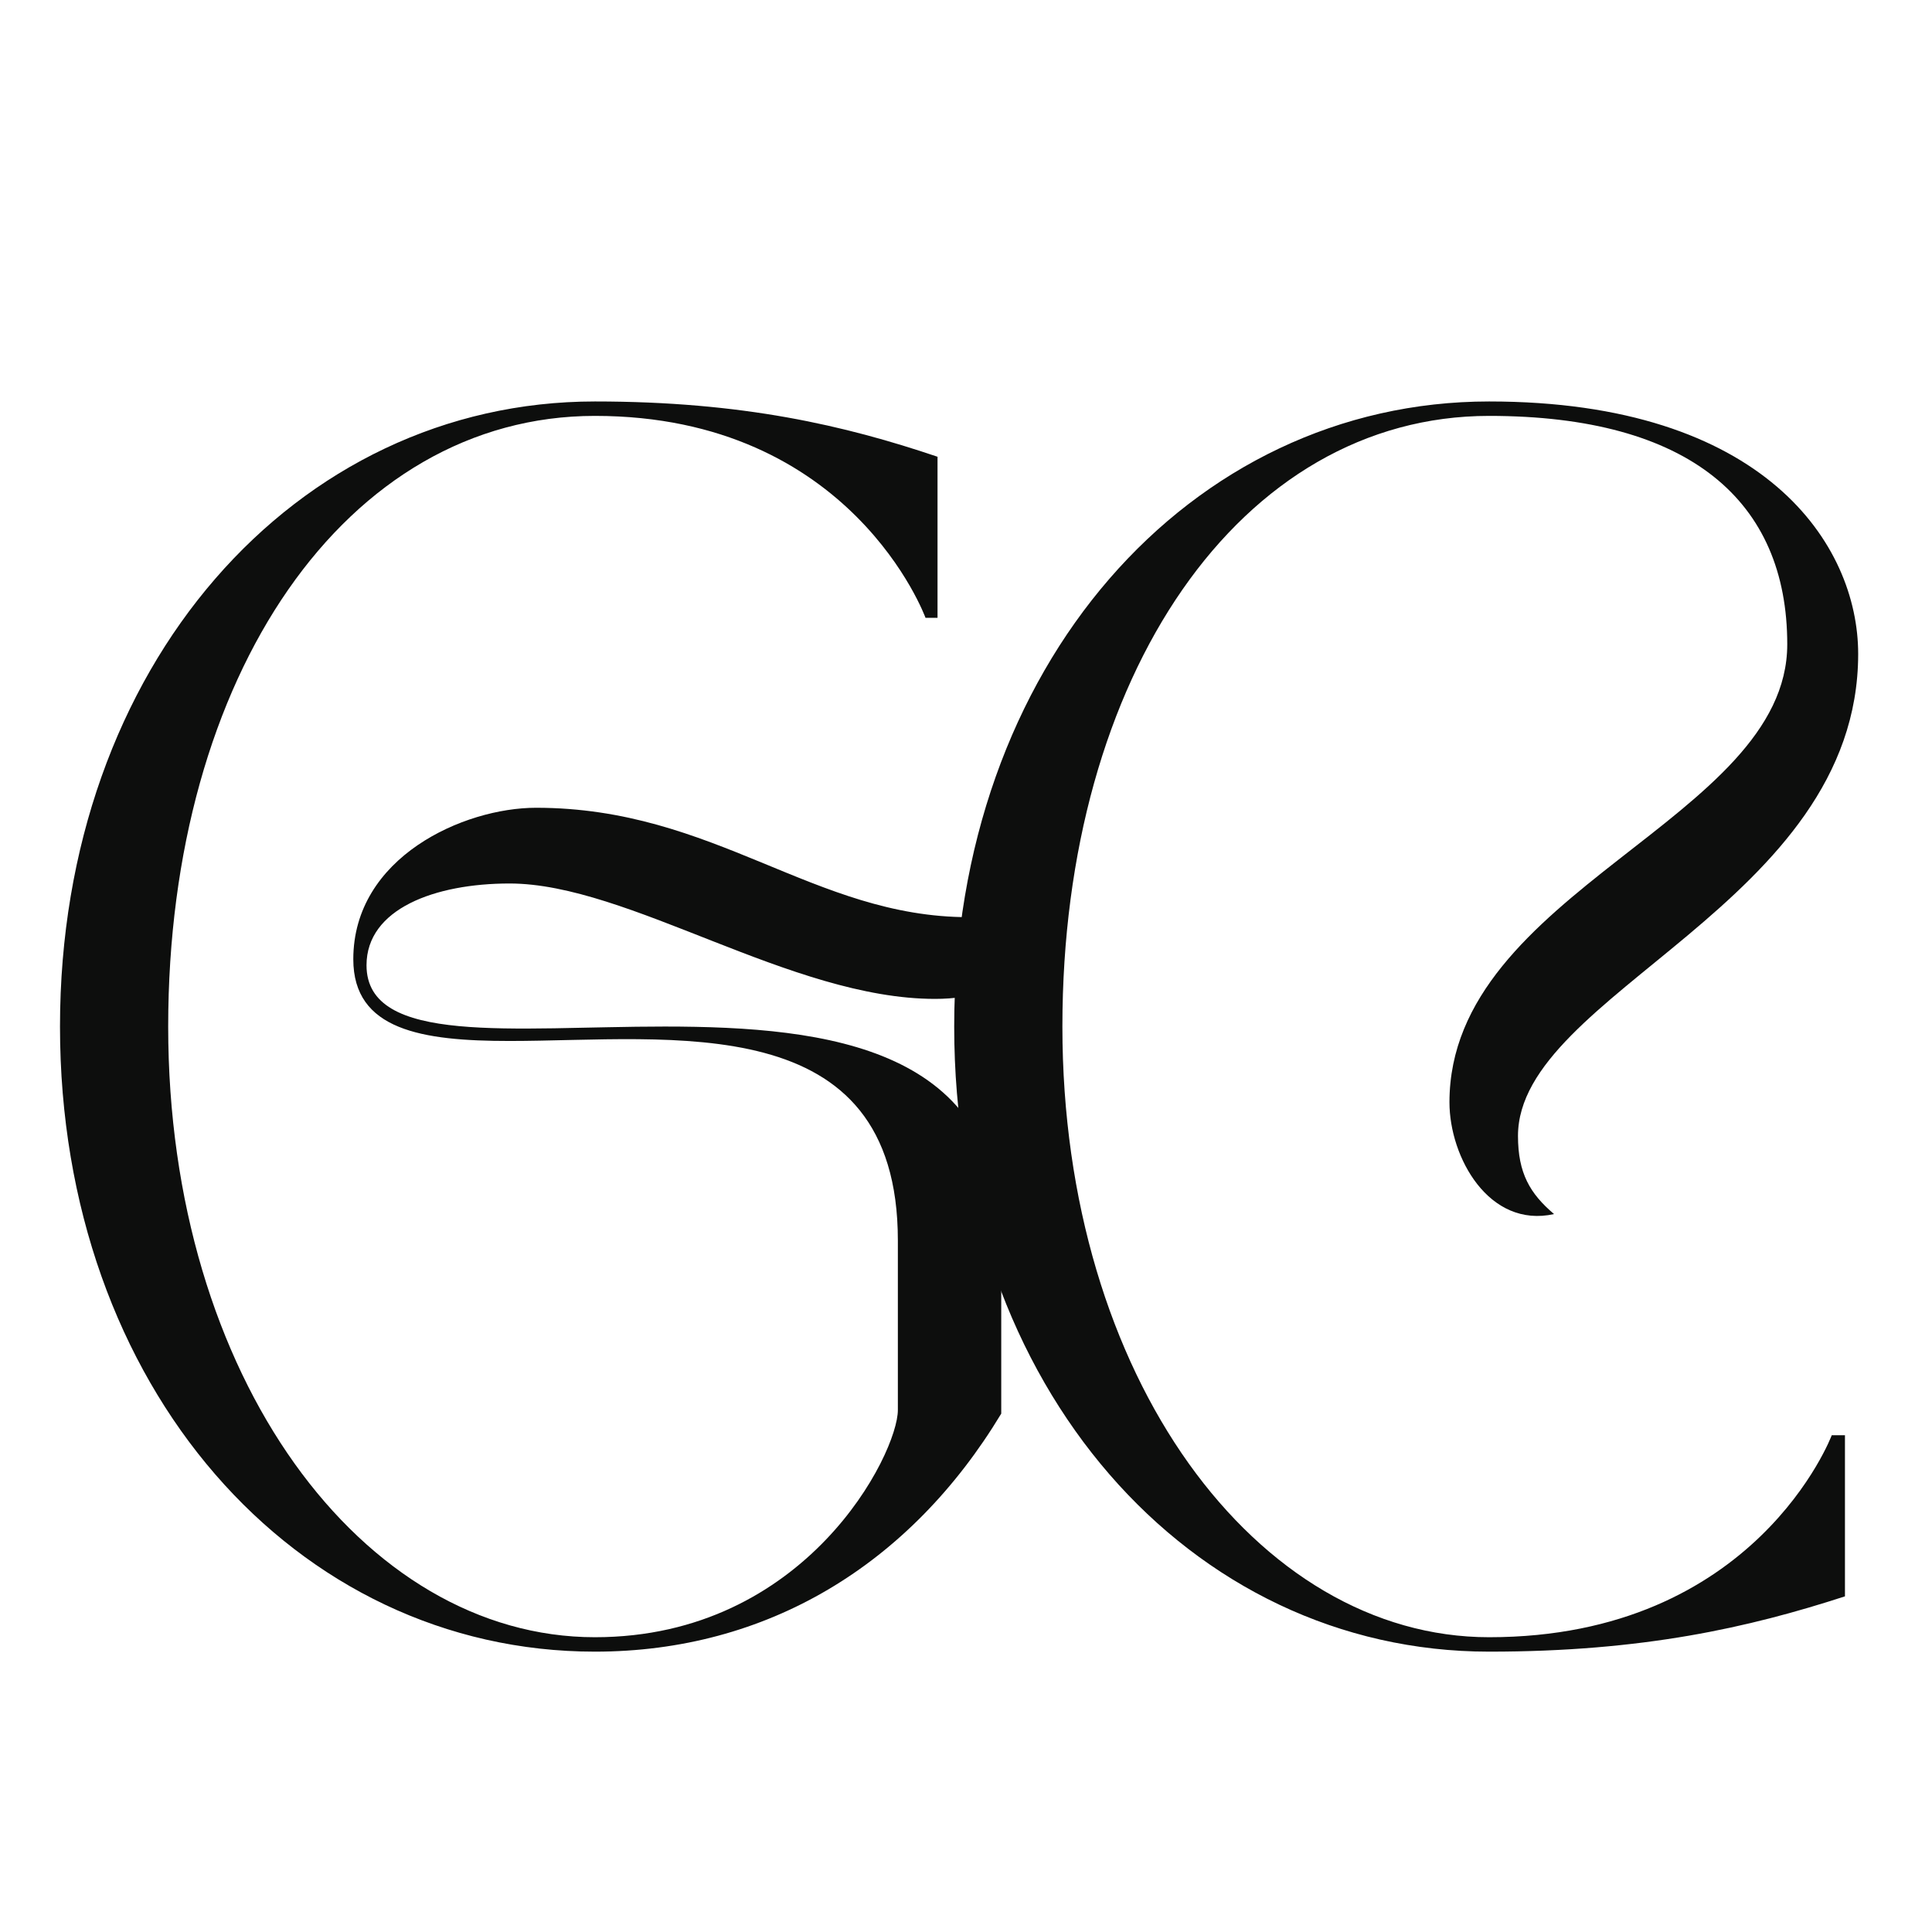
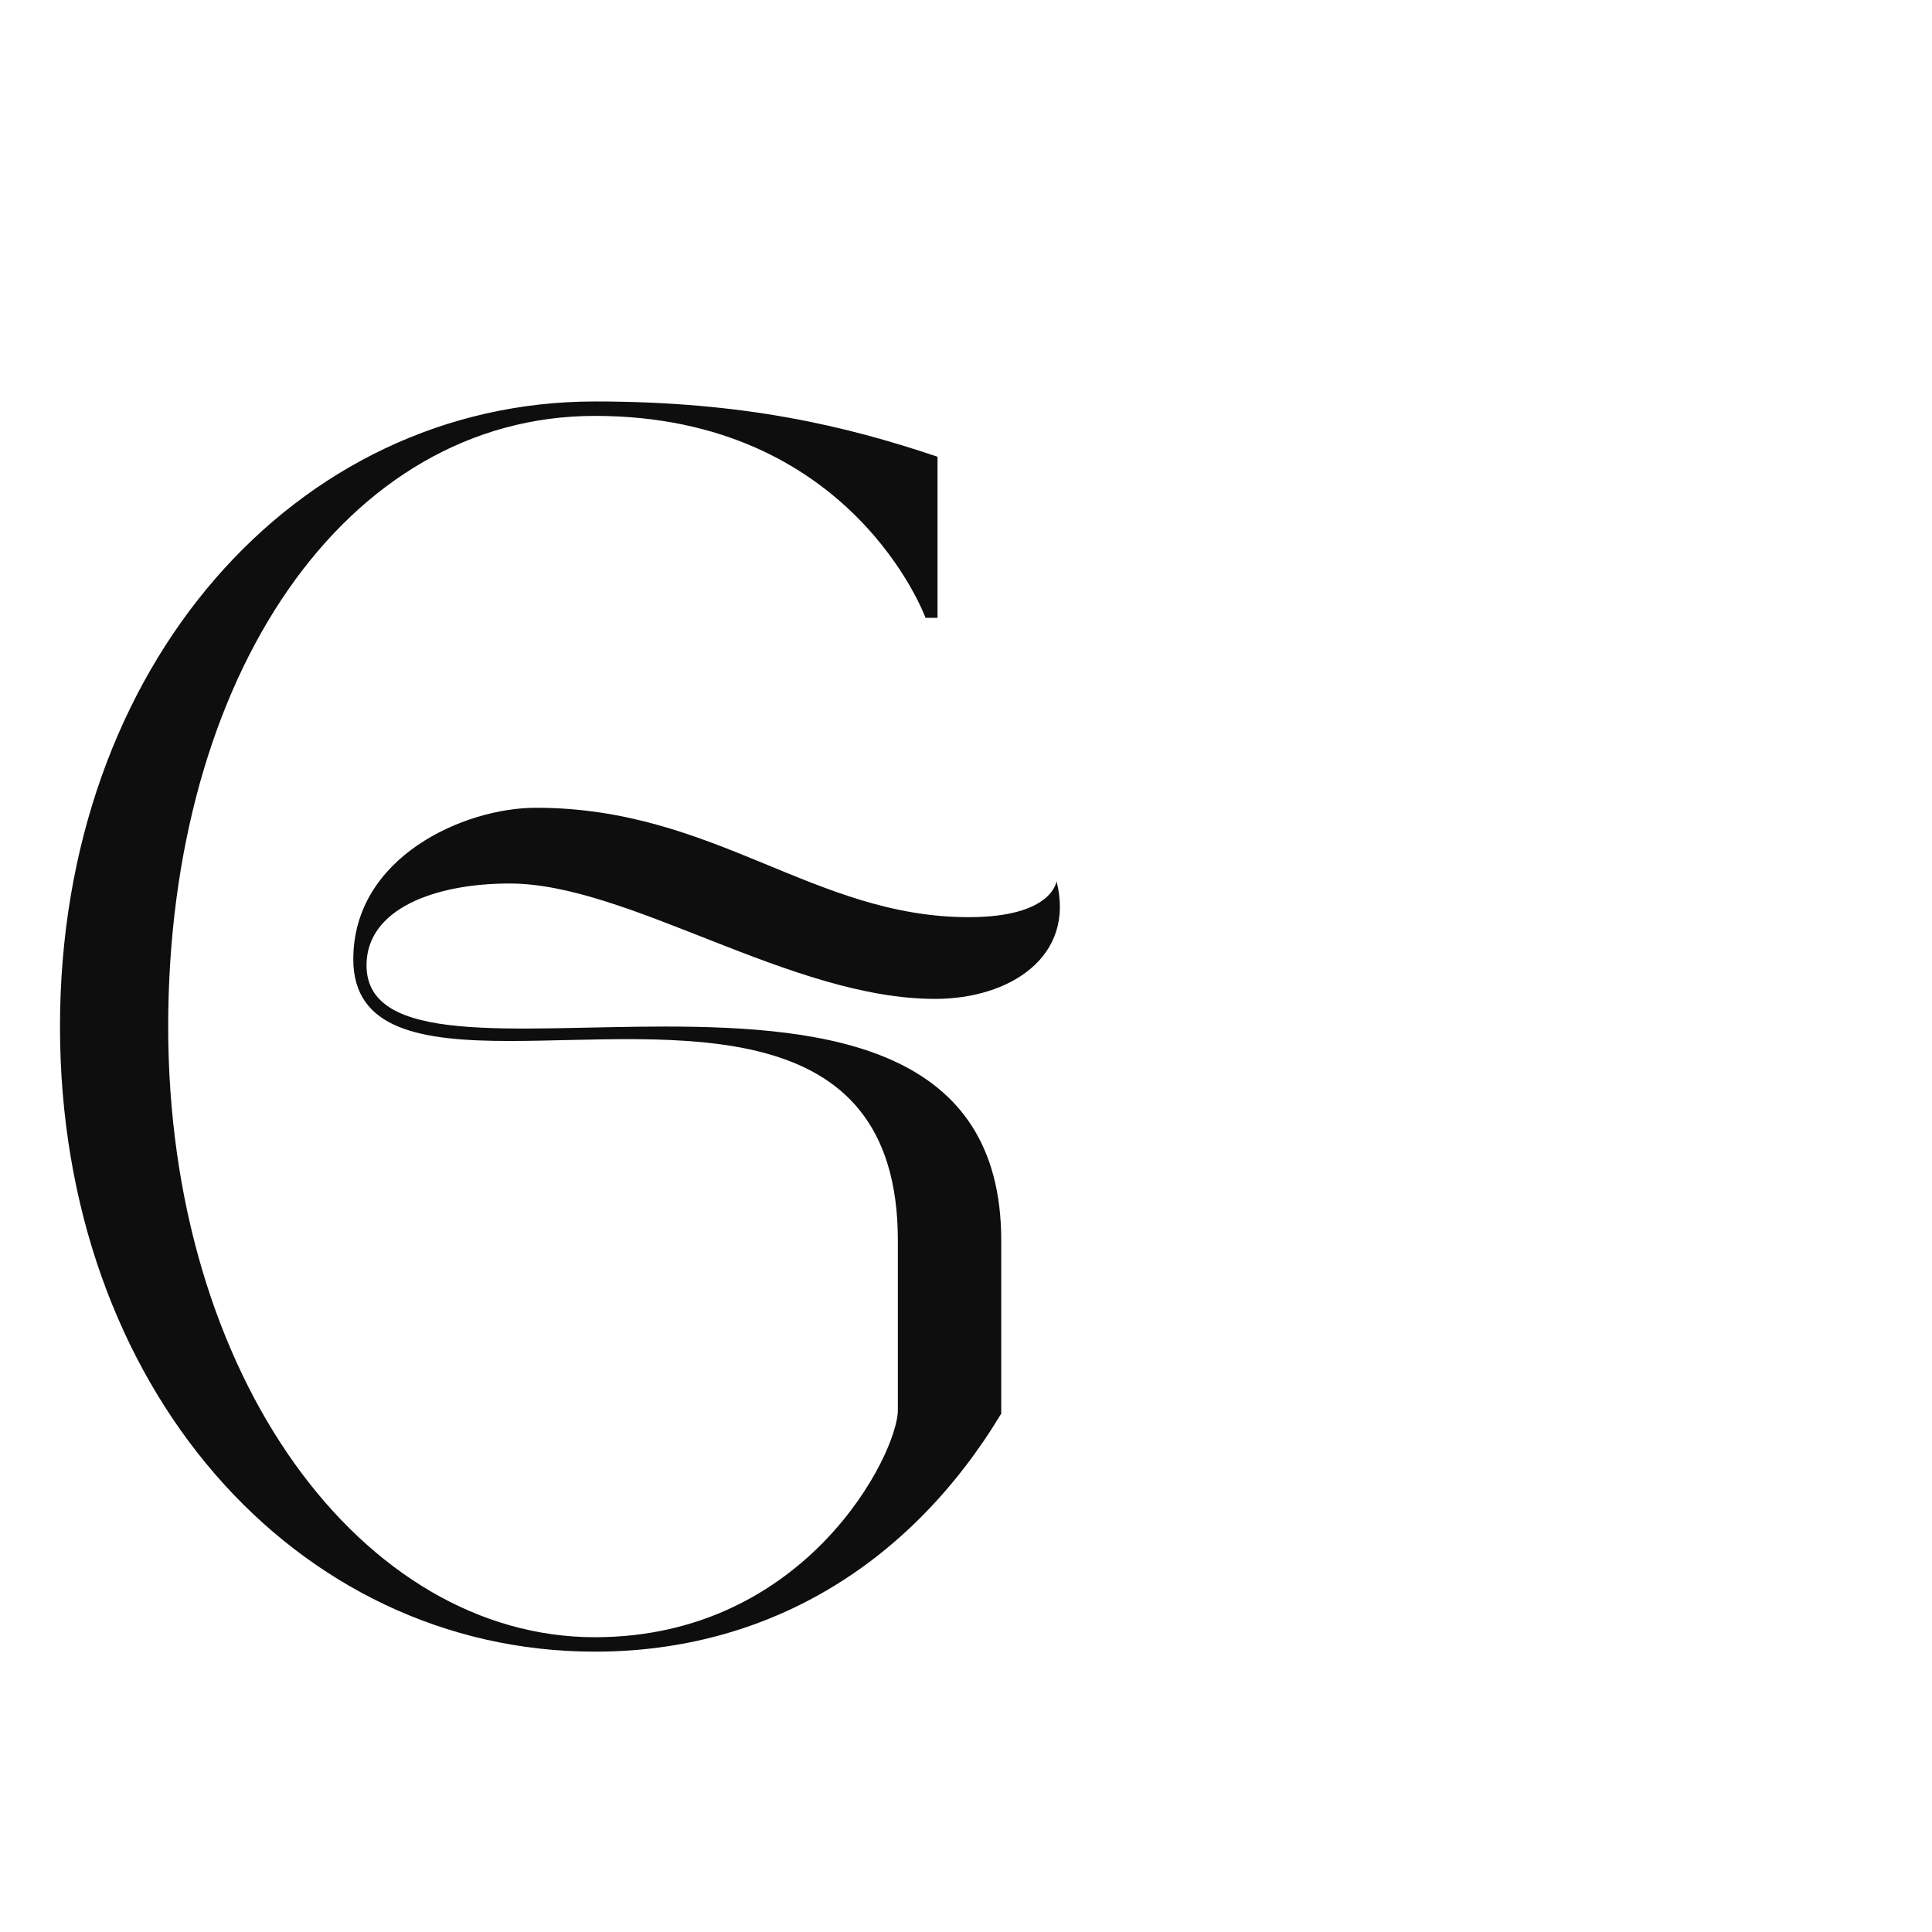
<svg xmlns="http://www.w3.org/2000/svg" width="500" zoomAndPan="magnify" viewBox="0 0 375 375" height="500" preserveAspectRatio="xMidYMid meet" version="1.0">
  <defs>
    <g />
  </defs>
  <g fill="#0d0e0d" fill-opacity="1">
    <g transform="translate(-2.355, 315.916)">
      <g>
        <path d="M 14 -116.664 C 14 -46.664 59.73 4.668 117.828 4.668 C 151.195 4.668 178.961 -12.133 196.695 -41.531 L 196.695 -75.133 C 196.695 -112.465 163.328 -116.664 131.363 -116.664 C 101.965 -116.664 73.496 -112.93 73.496 -128.562 C 73.496 -139.527 86.797 -144.43 101.262 -144.43 C 124.363 -144.43 155.863 -122.031 183.859 -122.031 C 198.328 -122.031 211.16 -130.195 207.426 -144.895 C 207.426 -144.895 206.727 -137.895 190.395 -137.895 C 160.297 -137.895 141.164 -159.129 106.398 -159.129 C 92.398 -159.129 70.93 -149.562 70.93 -129.73 C 70.93 -115.965 84.23 -113.863 101.262 -113.863 C 132.531 -113.863 176.629 -120.629 176.629 -75.133 L 176.629 -42.23 C 176.629 -33.832 158.895 1.867 117.828 1.867 C 72.797 1.867 35 -48.531 35 -116.664 C 35 -184.793 69.531 -235.191 117.828 -235.191 C 167.762 -235.191 181.996 -195.996 181.996 -195.996 L 184.328 -195.996 L 184.328 -227.262 C 166.363 -233.328 146.527 -237.992 117.828 -237.992 C 59.73 -237.992 14 -186.66 14 -116.664 Z M 14 -116.664 " />
      </g>
    </g>
  </g>
  <g fill="#0d0e0d" fill-opacity="1">
    <g transform="translate(171.21, 315.916)">
      <g>
-         <path d="M 117.828 4.668 C 147.695 4.668 168.227 0 186.895 -6.066 L 186.895 -37.332 L 184.328 -37.332 C 184.328 -37.332 169.629 1.867 117.828 1.867 C 72.797 1.867 35 -48.531 35 -116.664 C 35 -184.793 69.531 -235.191 117.828 -235.191 C 156.797 -235.191 175.695 -218.625 175.695 -190.859 C 175.695 -156.797 110.129 -143.027 110.129 -101.965 C 110.129 -91.23 117.828 -77.465 130.43 -80.266 C 125.762 -84.23 123.43 -88.199 123.43 -95.43 C 123.43 -123.195 189.461 -140.461 189.461 -188.996 C 189.461 -210.227 171.262 -237.992 117.828 -237.992 C 59.73 -237.992 14 -186.66 14 -116.664 C 14 -46.664 59.73 4.668 117.828 4.668 Z M 117.828 4.668 " />
-       </g>
+         </g>
    </g>
  </g>
</svg>